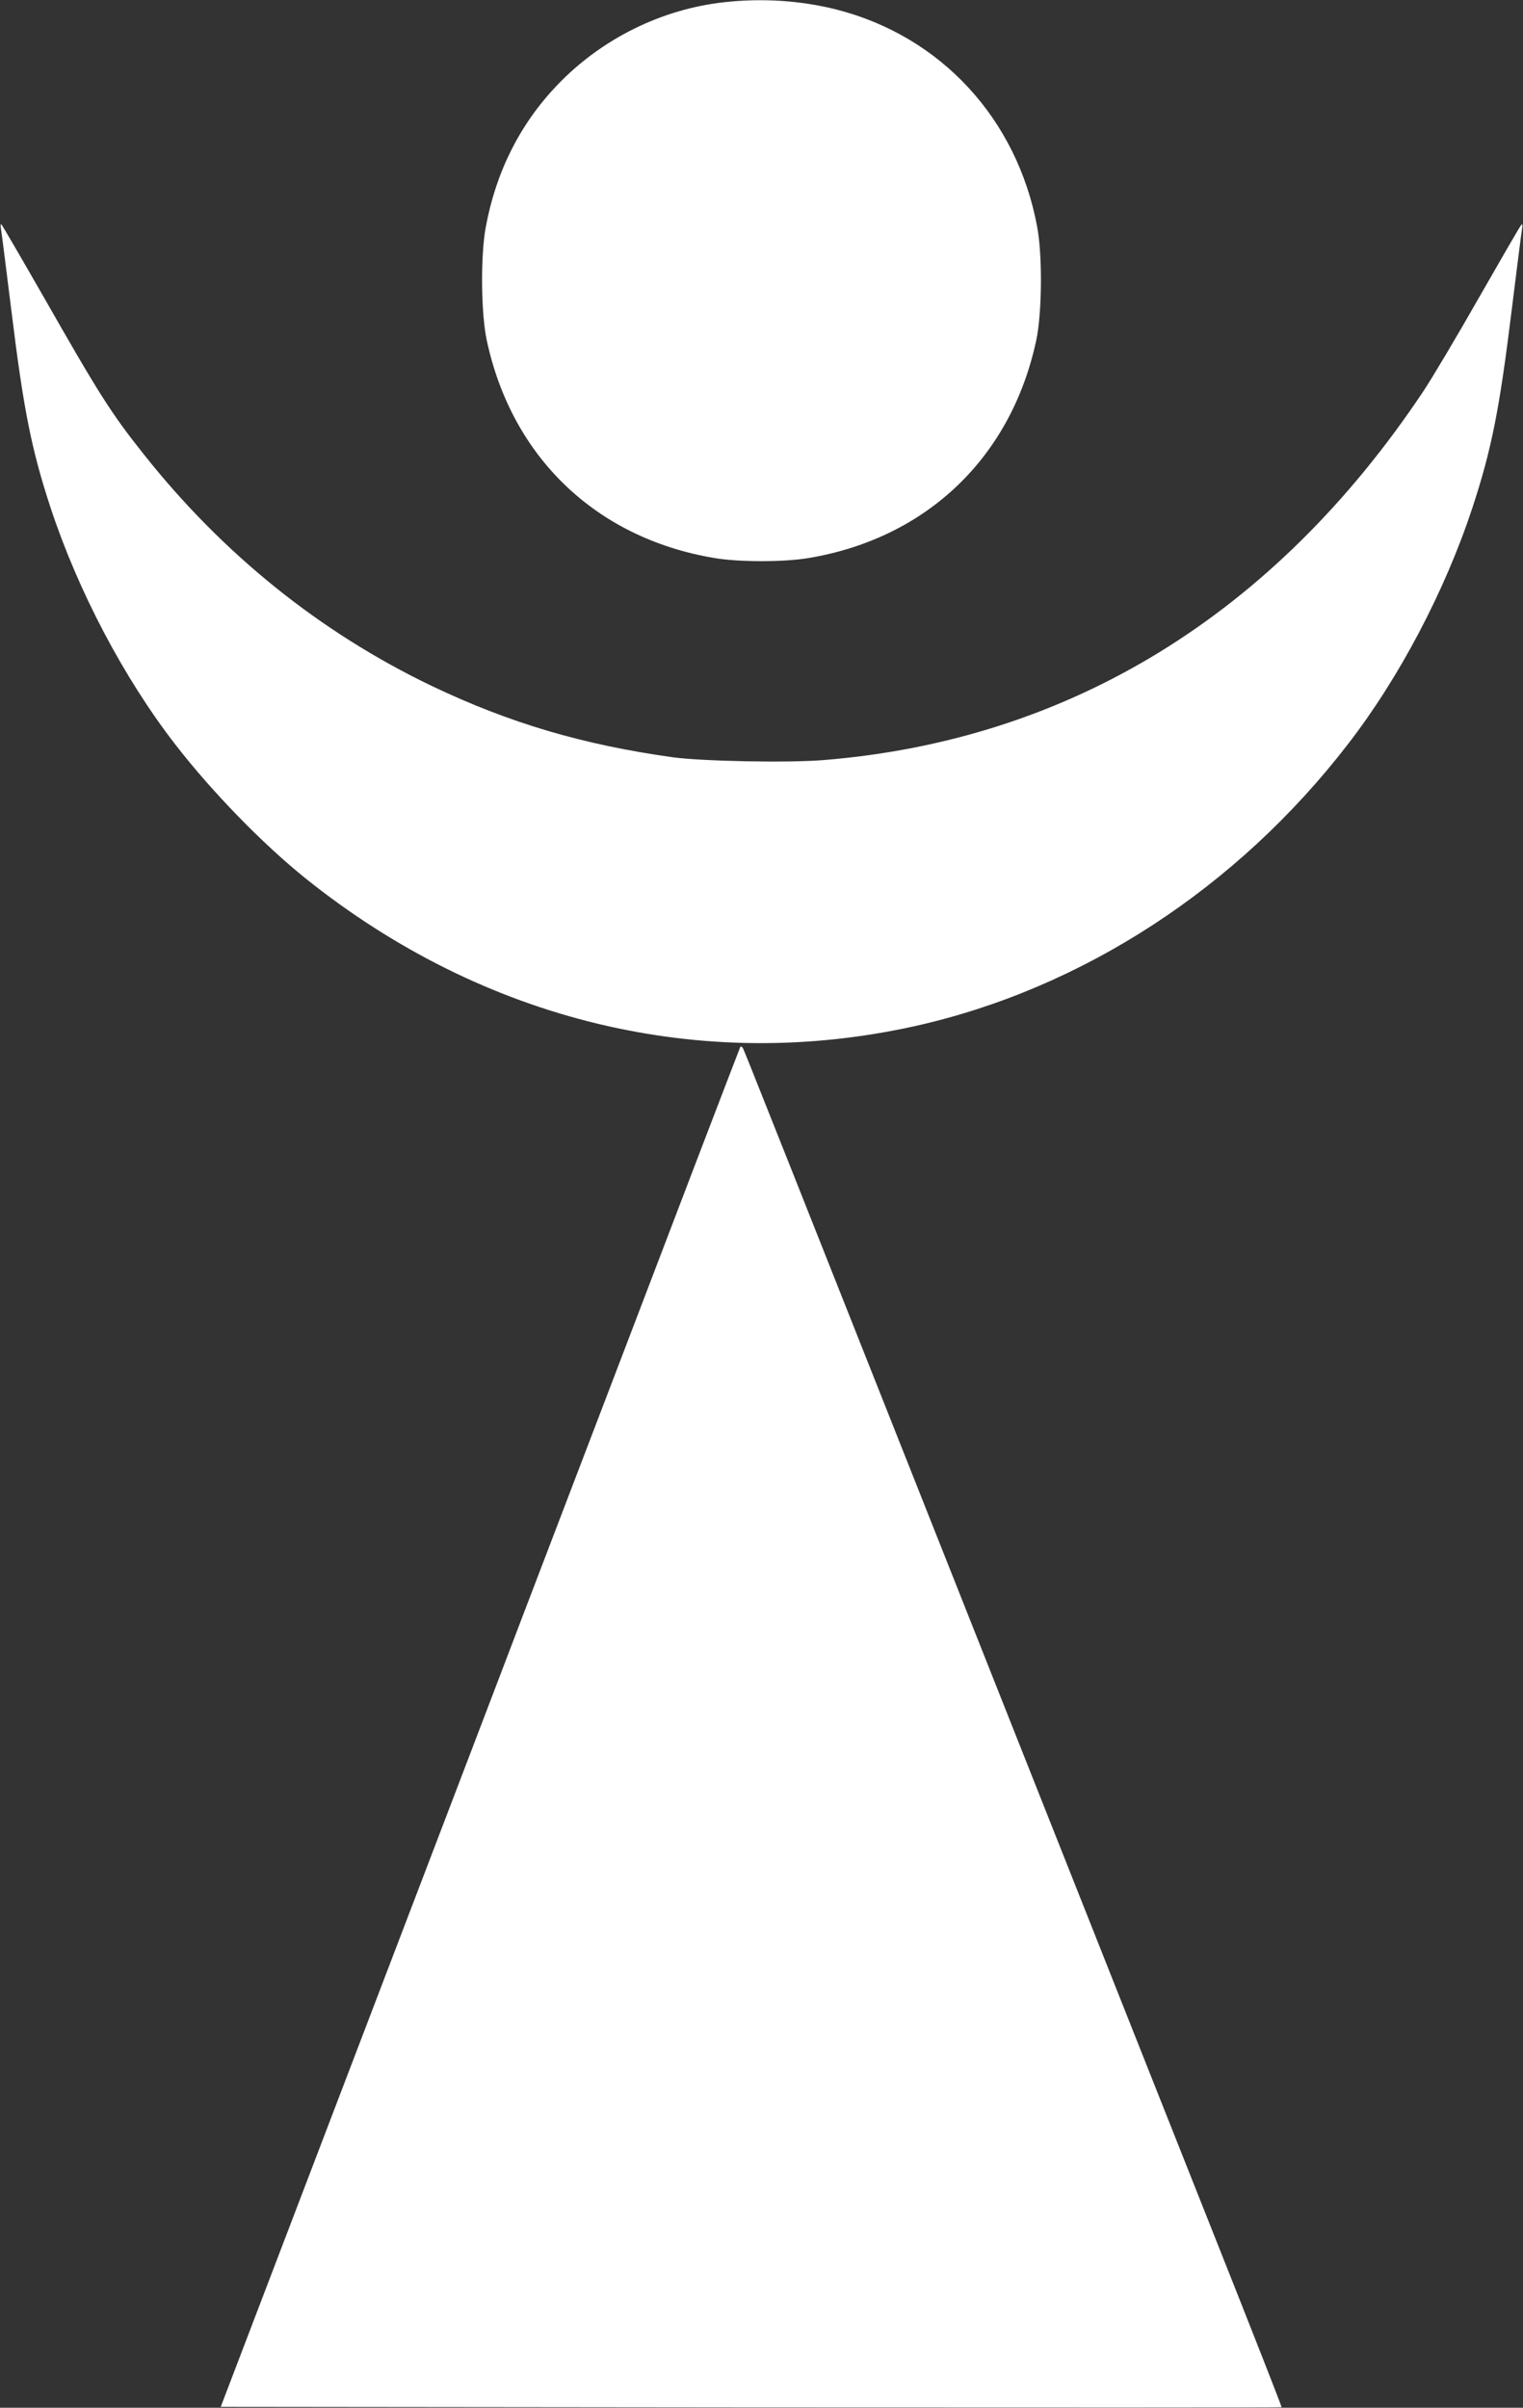
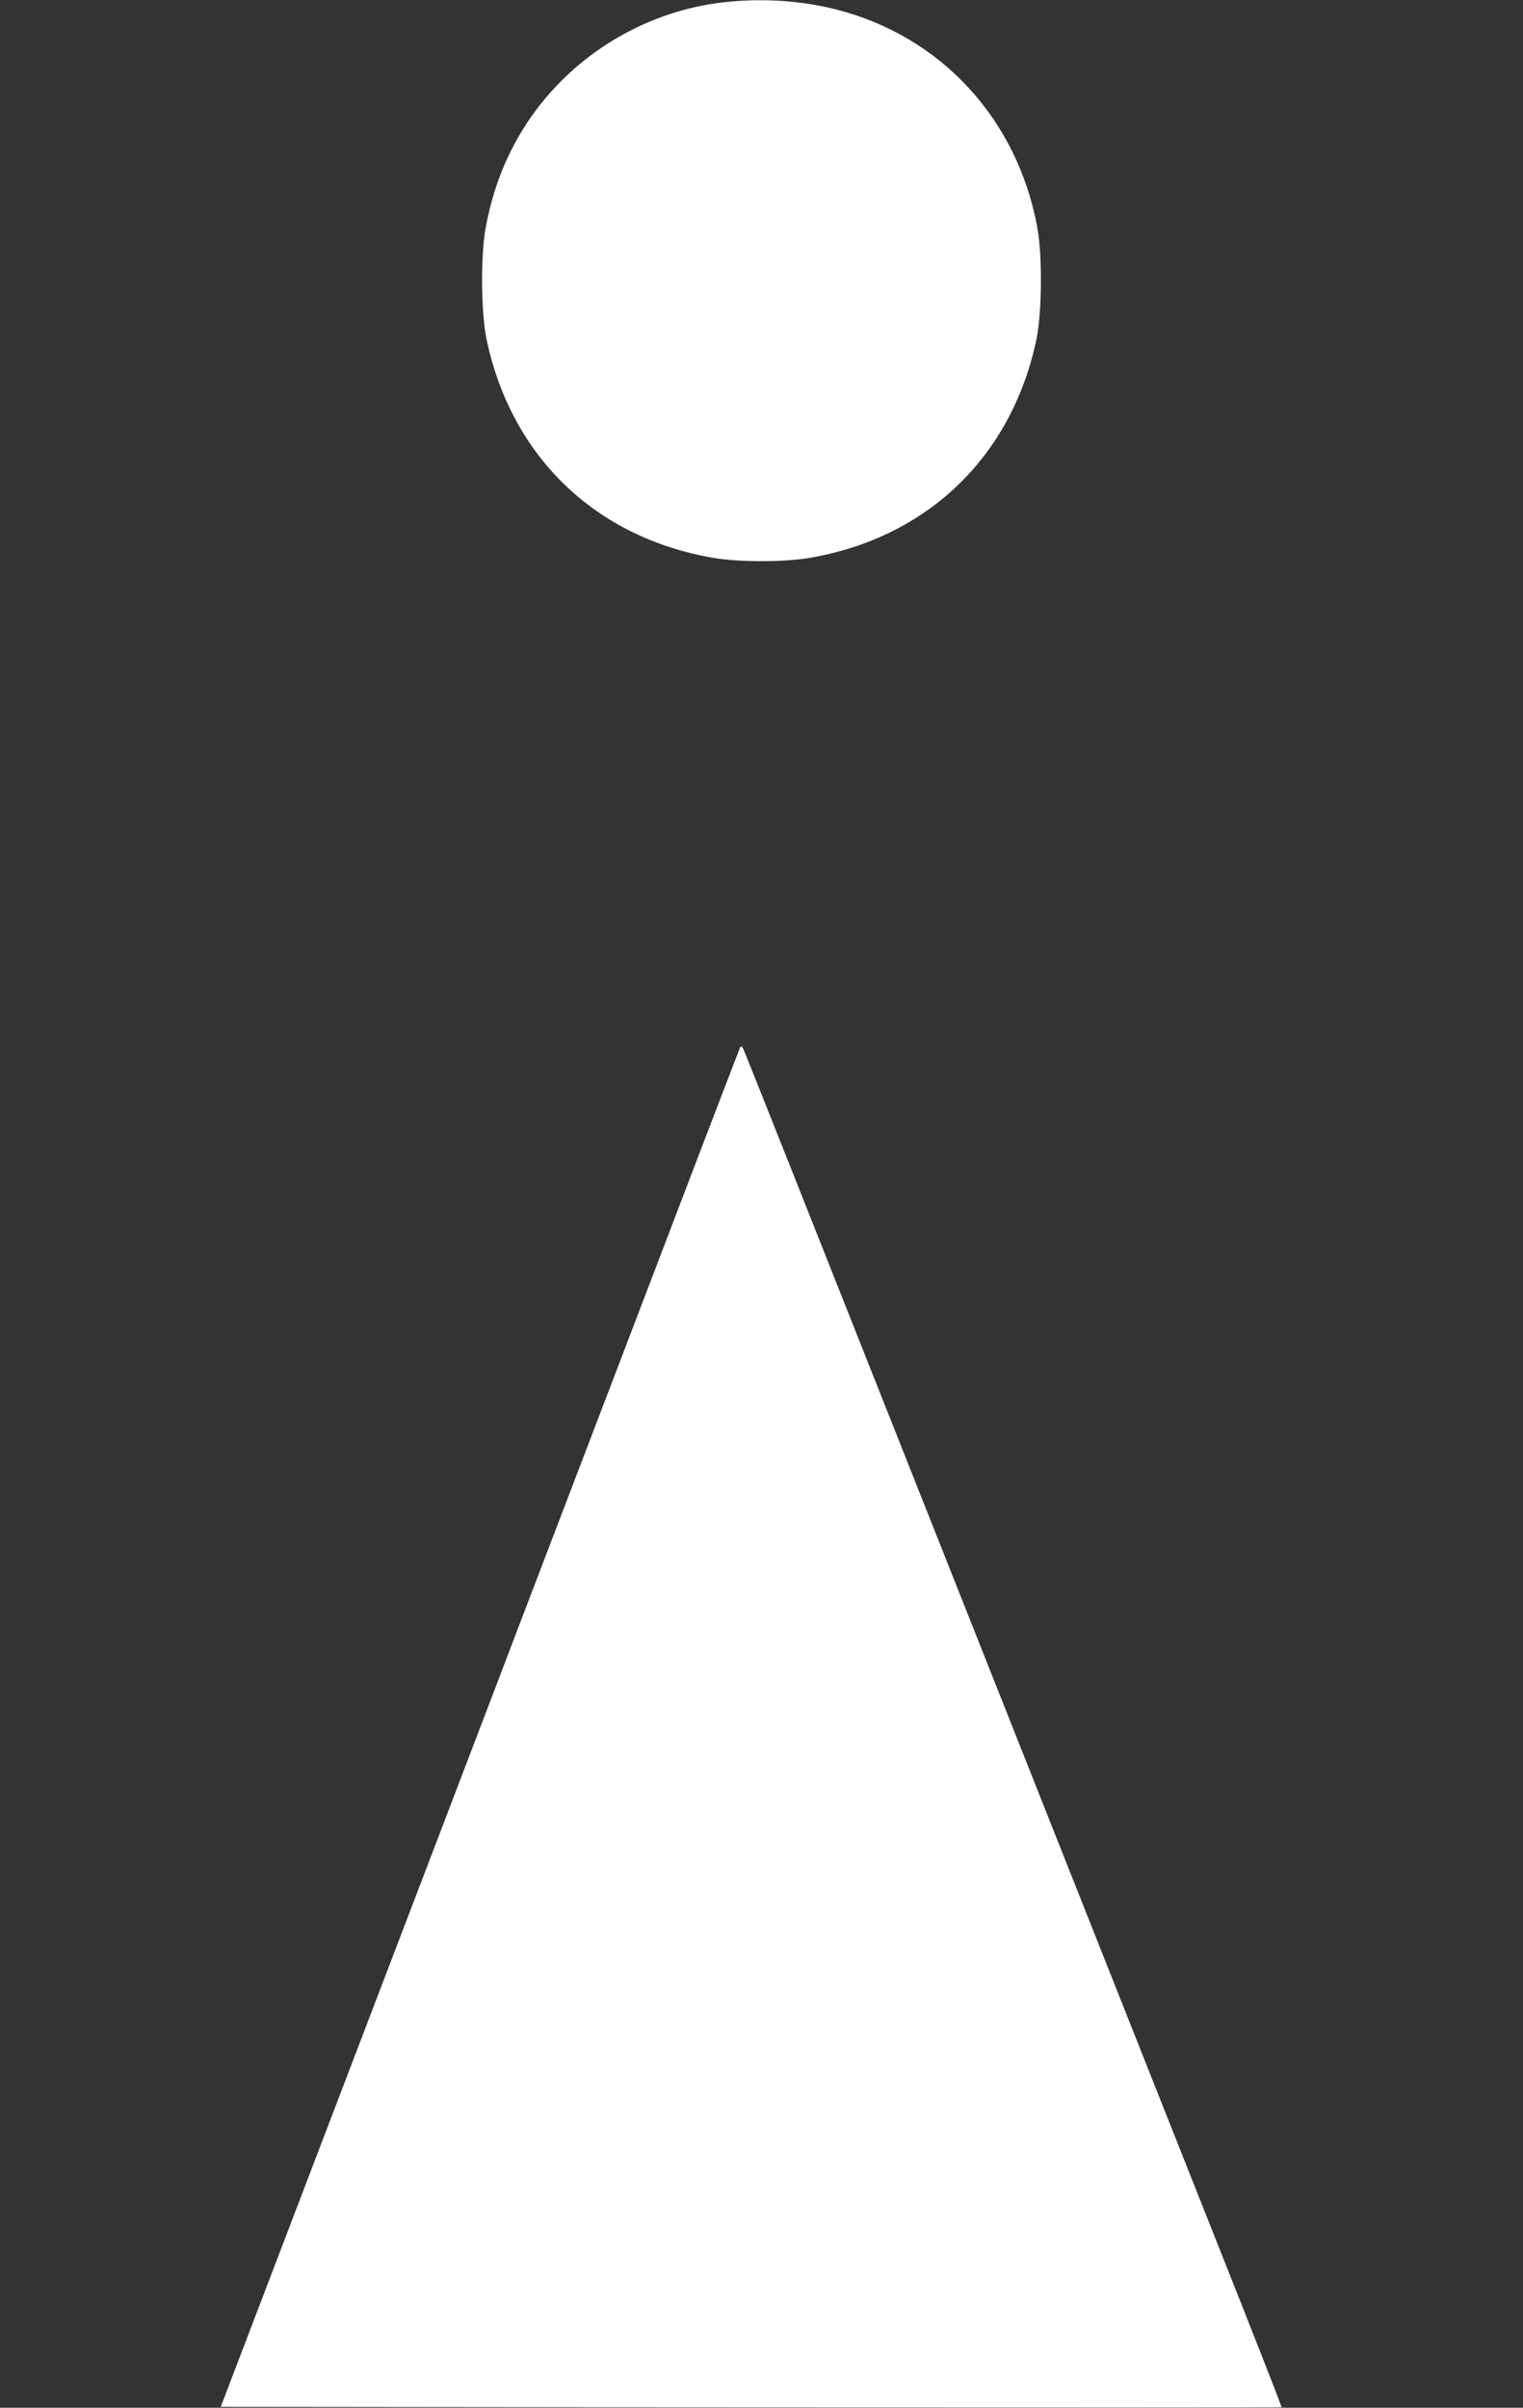
<svg xmlns="http://www.w3.org/2000/svg" version="1.0" width="810pt" height="1280pt" viewBox="0 0 810 1280" preserveAspectRatio="xMidYMid meet">
  <rect x="0" y="0" width="810" height="1280" fill="#333333" stroke="none" />
  <g transform="translate(0,1280) scale(0.1,-0.1)" fill="#ffffff" stroke="none">
    <path d="M3850 12788 c-333 -37 -652 -195 -887 -441 -197 -206 -325 -460 -379 -752 -29 -152 -26 -462 5 -605 133 -621 581 -1050 1207 -1156 132 -23 376 -23 508 0 626 106 1074 535 1207 1156 31 143 34 453 5 605 -107 574 -512 1012 -1066 1154 -190 48 -395 62 -600 39z" />
-     <path d="M5 11585 c3 -17 28 -214 56 -440 64 -521 106 -734 208 -1044 145 -440 388 -903 662 -1257 194 -251 465 -530 697 -716 945 -756 2103 -1036 3242 -782 888 199 1710 734 2299 1498 274 354 517 817 662 1257 102 310 144 523 208 1044 28 226 53 423 56 440 3 19 2 26 -4 20 -6 -6 -106 -179 -224 -385 -117 -206 -251 -431 -297 -500 -792 -1187 -1883 -1856 -3194 -1961 -190 -15 -638 -6 -796 15 -481 67 -870 182 -1285 380 -592 284 -1111 701 -1532 1233 -172 216 -238 321 -530 833 -118 206 -219 379 -224 385 -6 6 -7 -1 -4 -20z" />
    <path d="M3937 7234 c-2 -5 -107 -277 -232 -604 -247 -647 -405 -1061 -919 -2405 -184 -484 -623 -1631 -974 -2550 l-638 -1670 2820 -3 c1551 -1 2821 -1 2822 1 2 2 -160 414 -360 917 -200 503 -596 1502 -881 2220 -1524 3842 -1615 4072 -1624 4088 -5 8 -11 11 -14 6z" />
  </g>
</svg>